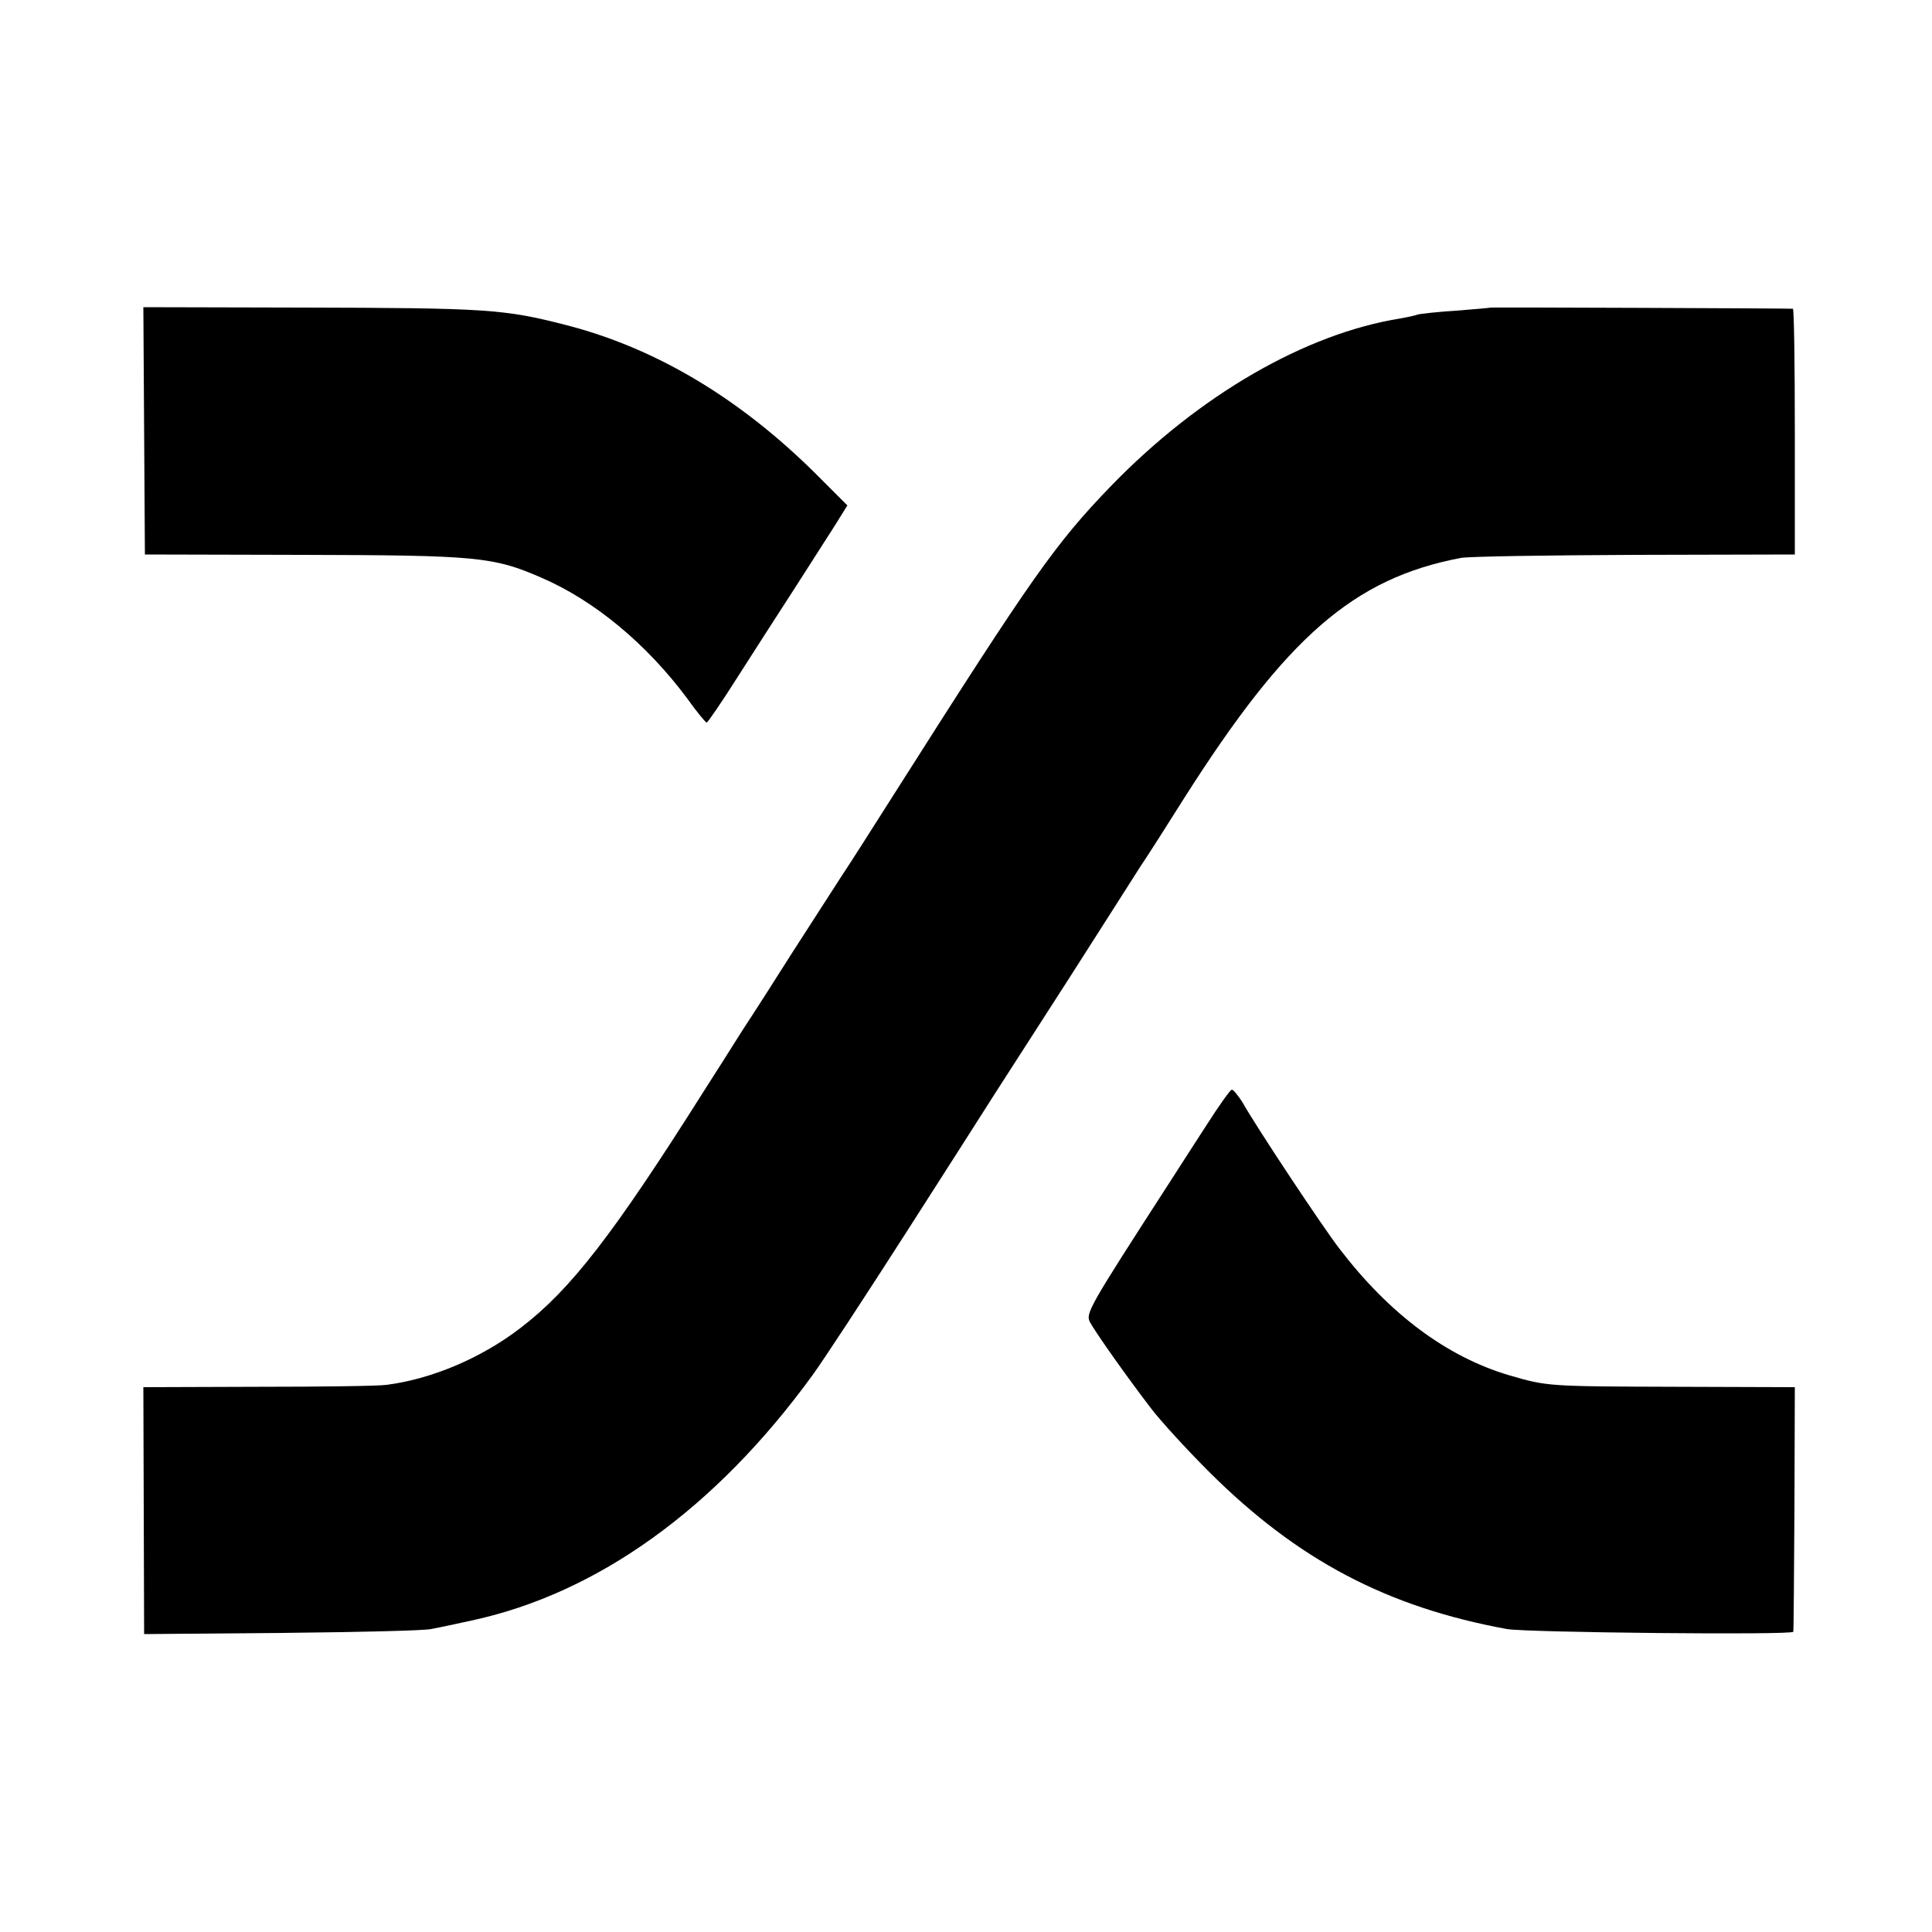
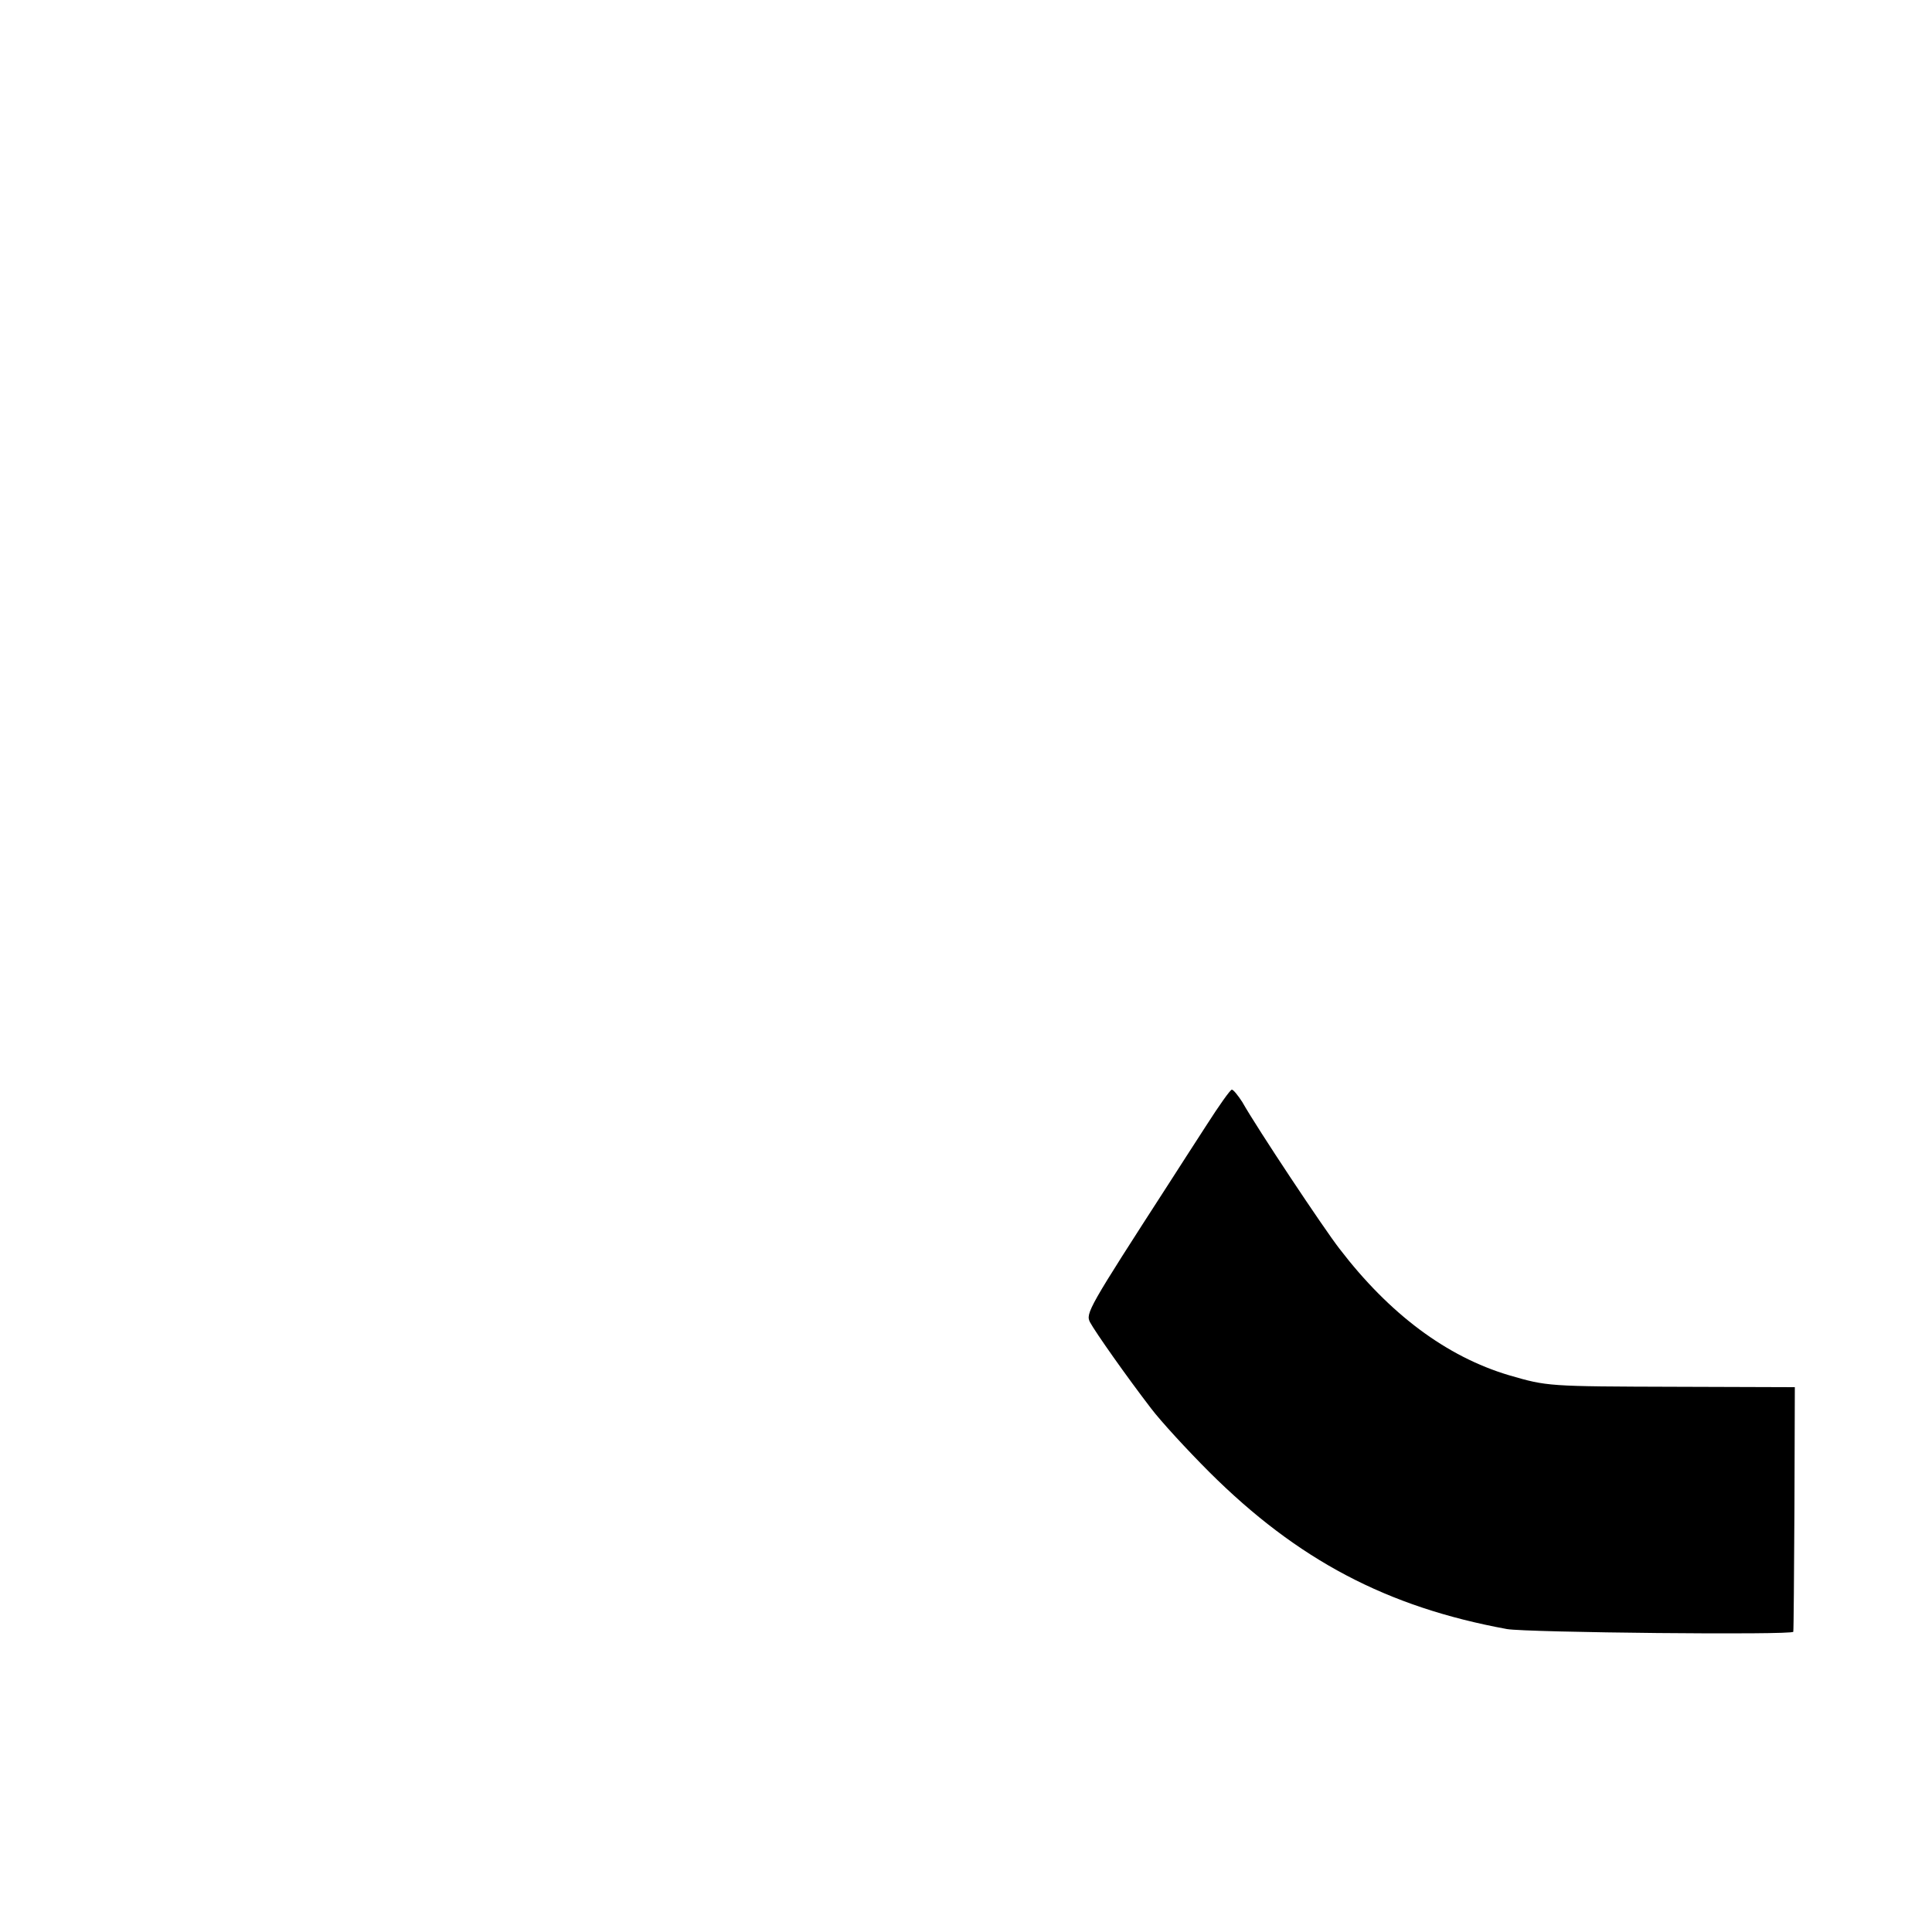
<svg xmlns="http://www.w3.org/2000/svg" version="1.0" width="500pt" height="500pt" viewBox="0 0 500 500" preserveAspectRatio="xMidYMid meet">
  <g transform="translate(0,500) scale(0.1,-0.1)" fill="#000000" stroke="none">
-     <path d="M373 3885 l2 -320 410 -1 c451 -1 492 -5 616 -59 137 -59 272 -171 377 -312 25 -35 48 -63 51 -63 3 1 39 53 80 118 41 64 107 167 146 227 39 61 86 134 105 164 l33 53 -84 84 c-197 195 -414 324 -645 383 -159 41 -205 44 -681 45 l-412 1 2 -320z" />
-     <path d="M3857 4204 c-1 -1 -41 -4 -88 -8 -48 -3 -93 -8 -100 -10 -8 -3 -27 -7 -44 -10 -246 -39 -521 -198 -749 -433 -145 -150 -204 -234 -562 -798 -49 -77 -111 -175 -139 -217 -27 -42 -84 -130 -125 -194 -41 -65 -98 -154 -127 -198 -28 -45 -73 -115 -99 -156 -238 -377 -347 -517 -476 -616 -101 -78 -230 -133 -348 -148 -19 -3 -169 -5 -332 -5 l-297 -1 1 -320 1 -319 356 3 c196 2 370 6 386 10 17 3 64 13 105 22 326 70 631 289 882 634 30 41 139 208 243 370 104 162 207 324 230 360 23 36 110 171 193 300 82 129 165 258 183 287 19 28 70 108 114 178 265 417 438 568 715 621 19 4 222 7 450 8 l415 1 0 318 c0 174 -2 317 -5 318 -8 1 -782 4 -783 3z" />
    <path d="M3123 2089 c-32 -49 -76 -118 -98 -152 -208 -322 -216 -336 -204 -359 14 -26 95 -141 158 -223 25 -33 93 -107 151 -165 228 -227 459 -349 770 -406 52 -9 740 -16 741 -7 1 5 2 149 3 321 l1 312 -305 1 c-336 1 -335 1 -435 30 -161 48 -309 158 -439 328 -41 53 -212 310 -251 379 -11 17 -23 32 -27 32 -4 0 -33 -41 -65 -91z" />
  </g>
</svg>